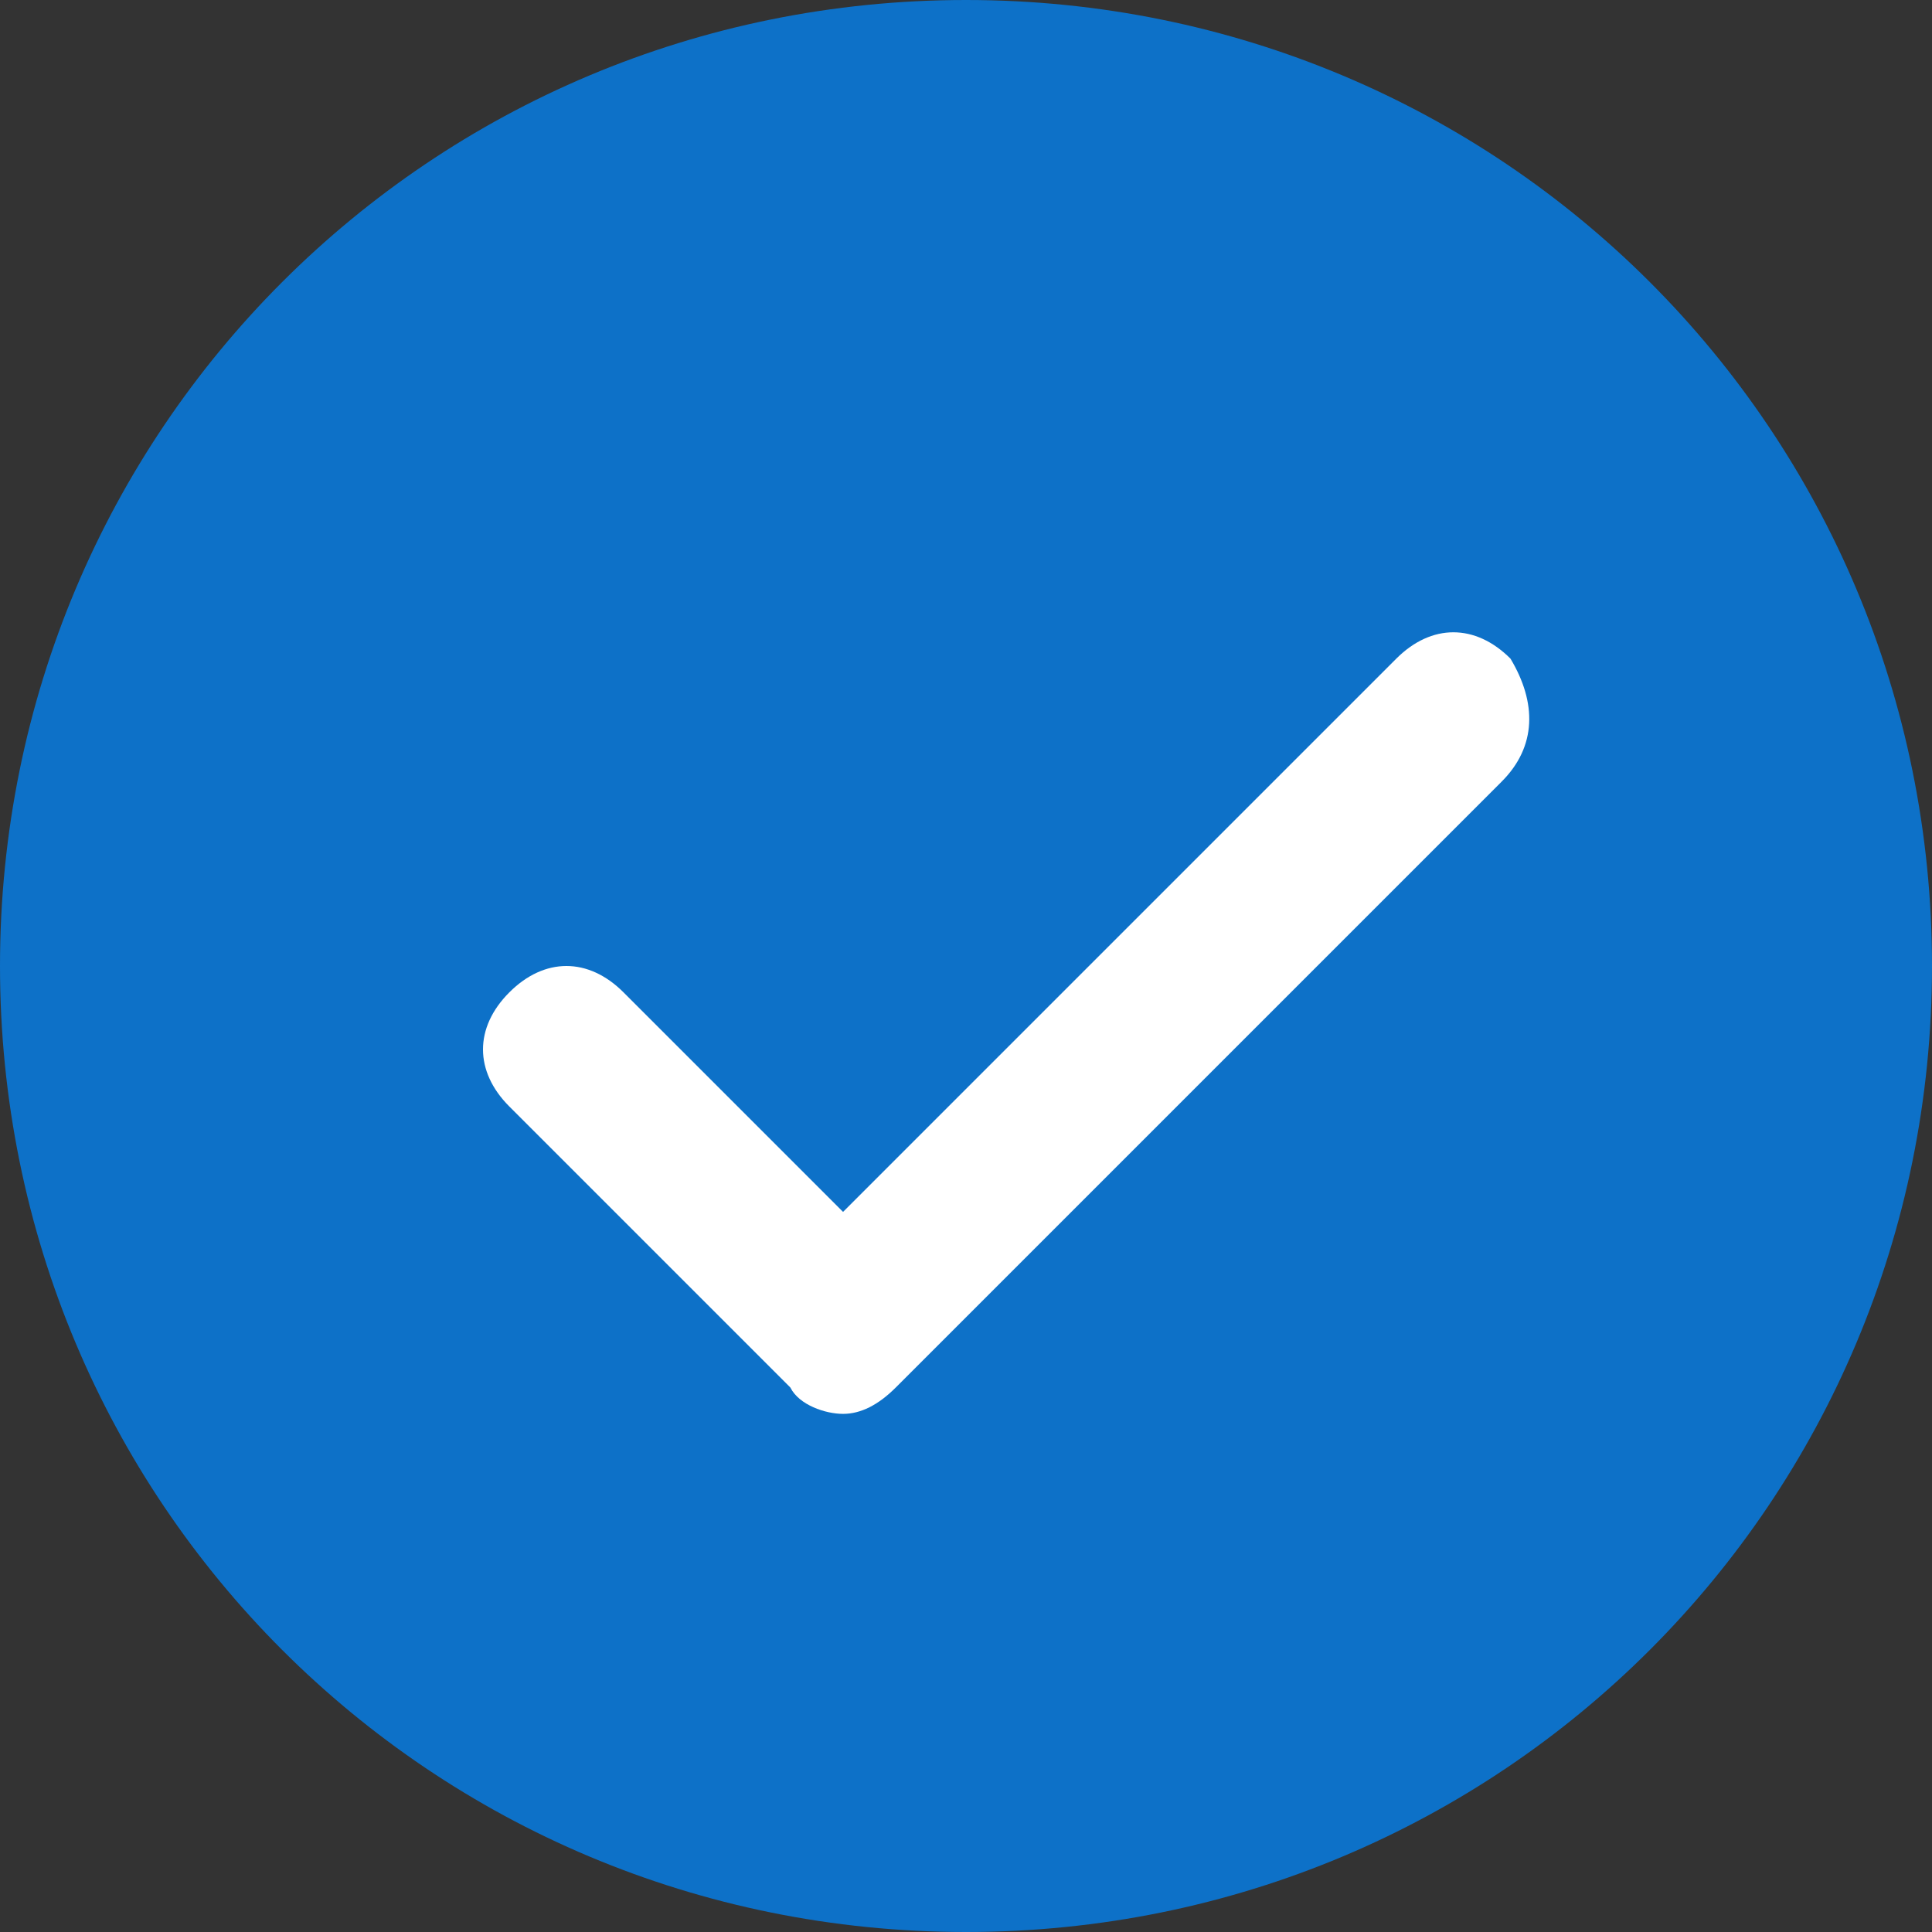
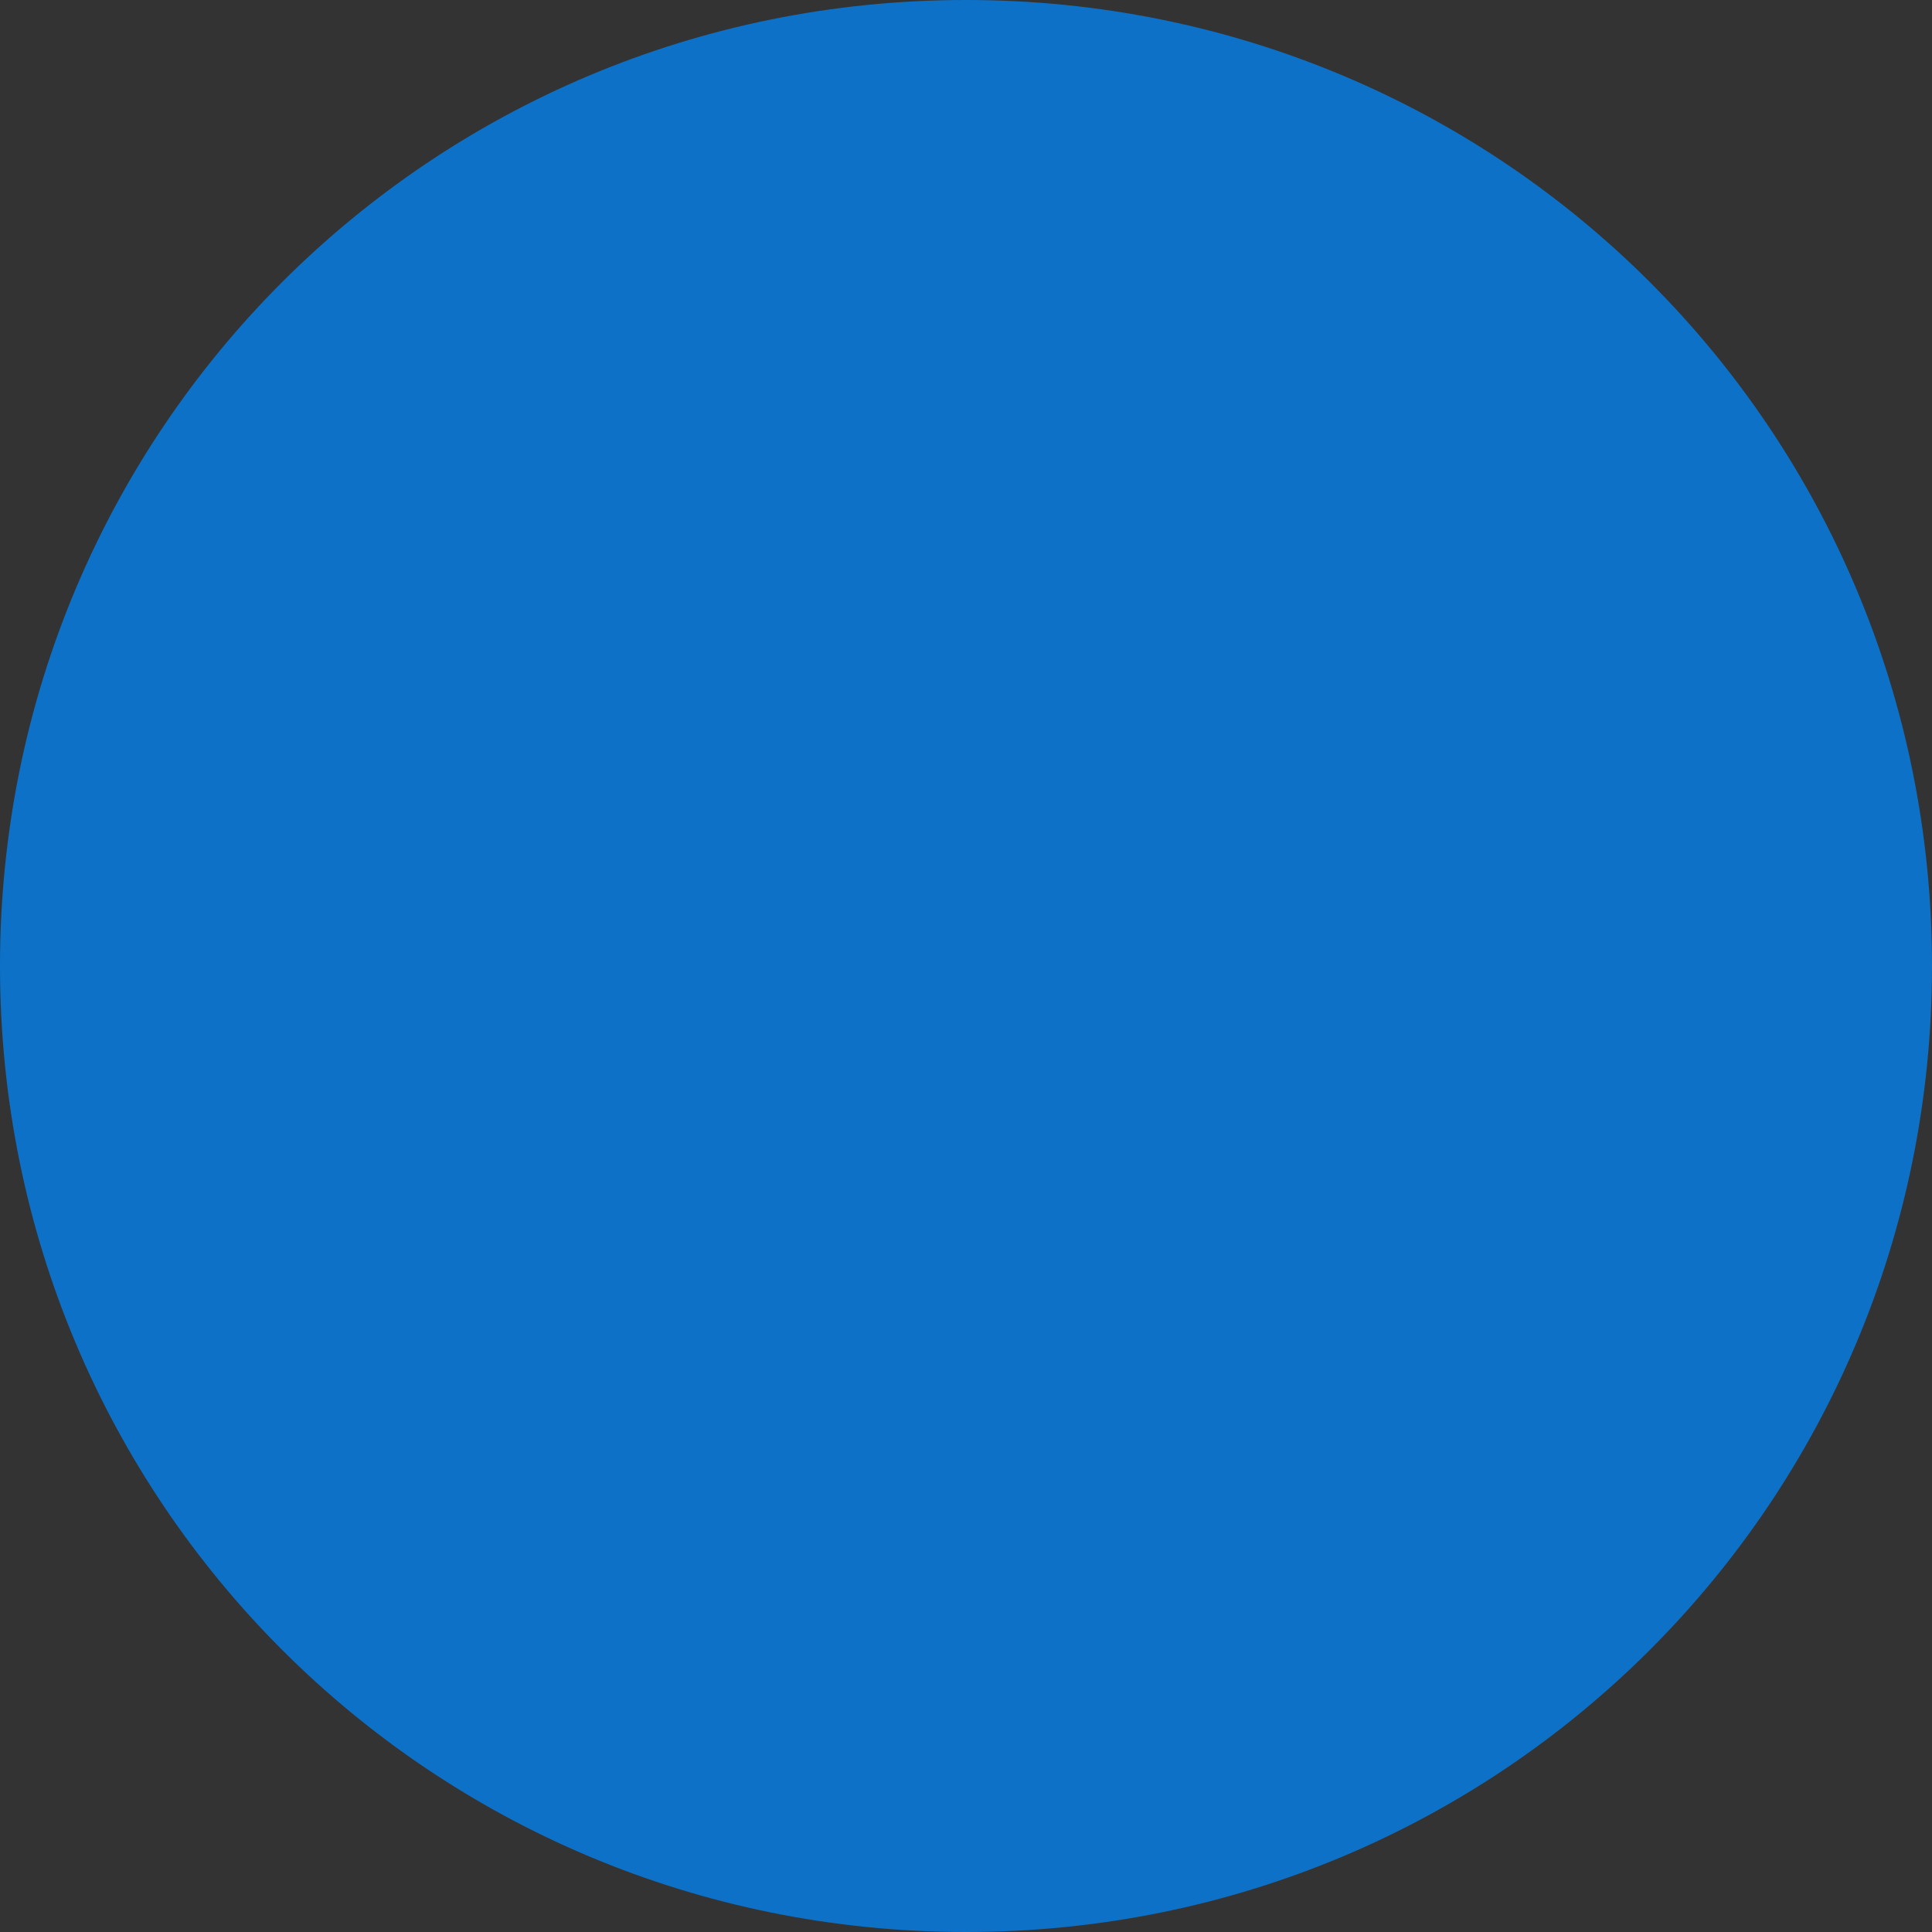
<svg xmlns="http://www.w3.org/2000/svg" width="22" height="22">
  <rect width="100%" height="100%" fill="#333333" stroke="none" />
  <path fill="#0d71c8" d="M11 0C4.9 0 0 4.9 0 11s4.9 11 11 11 11-4.9 11-11S17.1 0 11 0z" />
-   <path fill="#fff" d="M17.1 8.9l-6.9 6.9c-.2.2-.4.3-.6.3-.2 0-.5-.1-.6-.3l-3.2-3.2c-.4-.4-.4-.9 0-1.3s.9-.4 1.3 0l2.5 2.5 6.3-6.3c.4-.4.9-.4 1.3 0 .3.5.3 1-.1 1.4z" />
</svg>